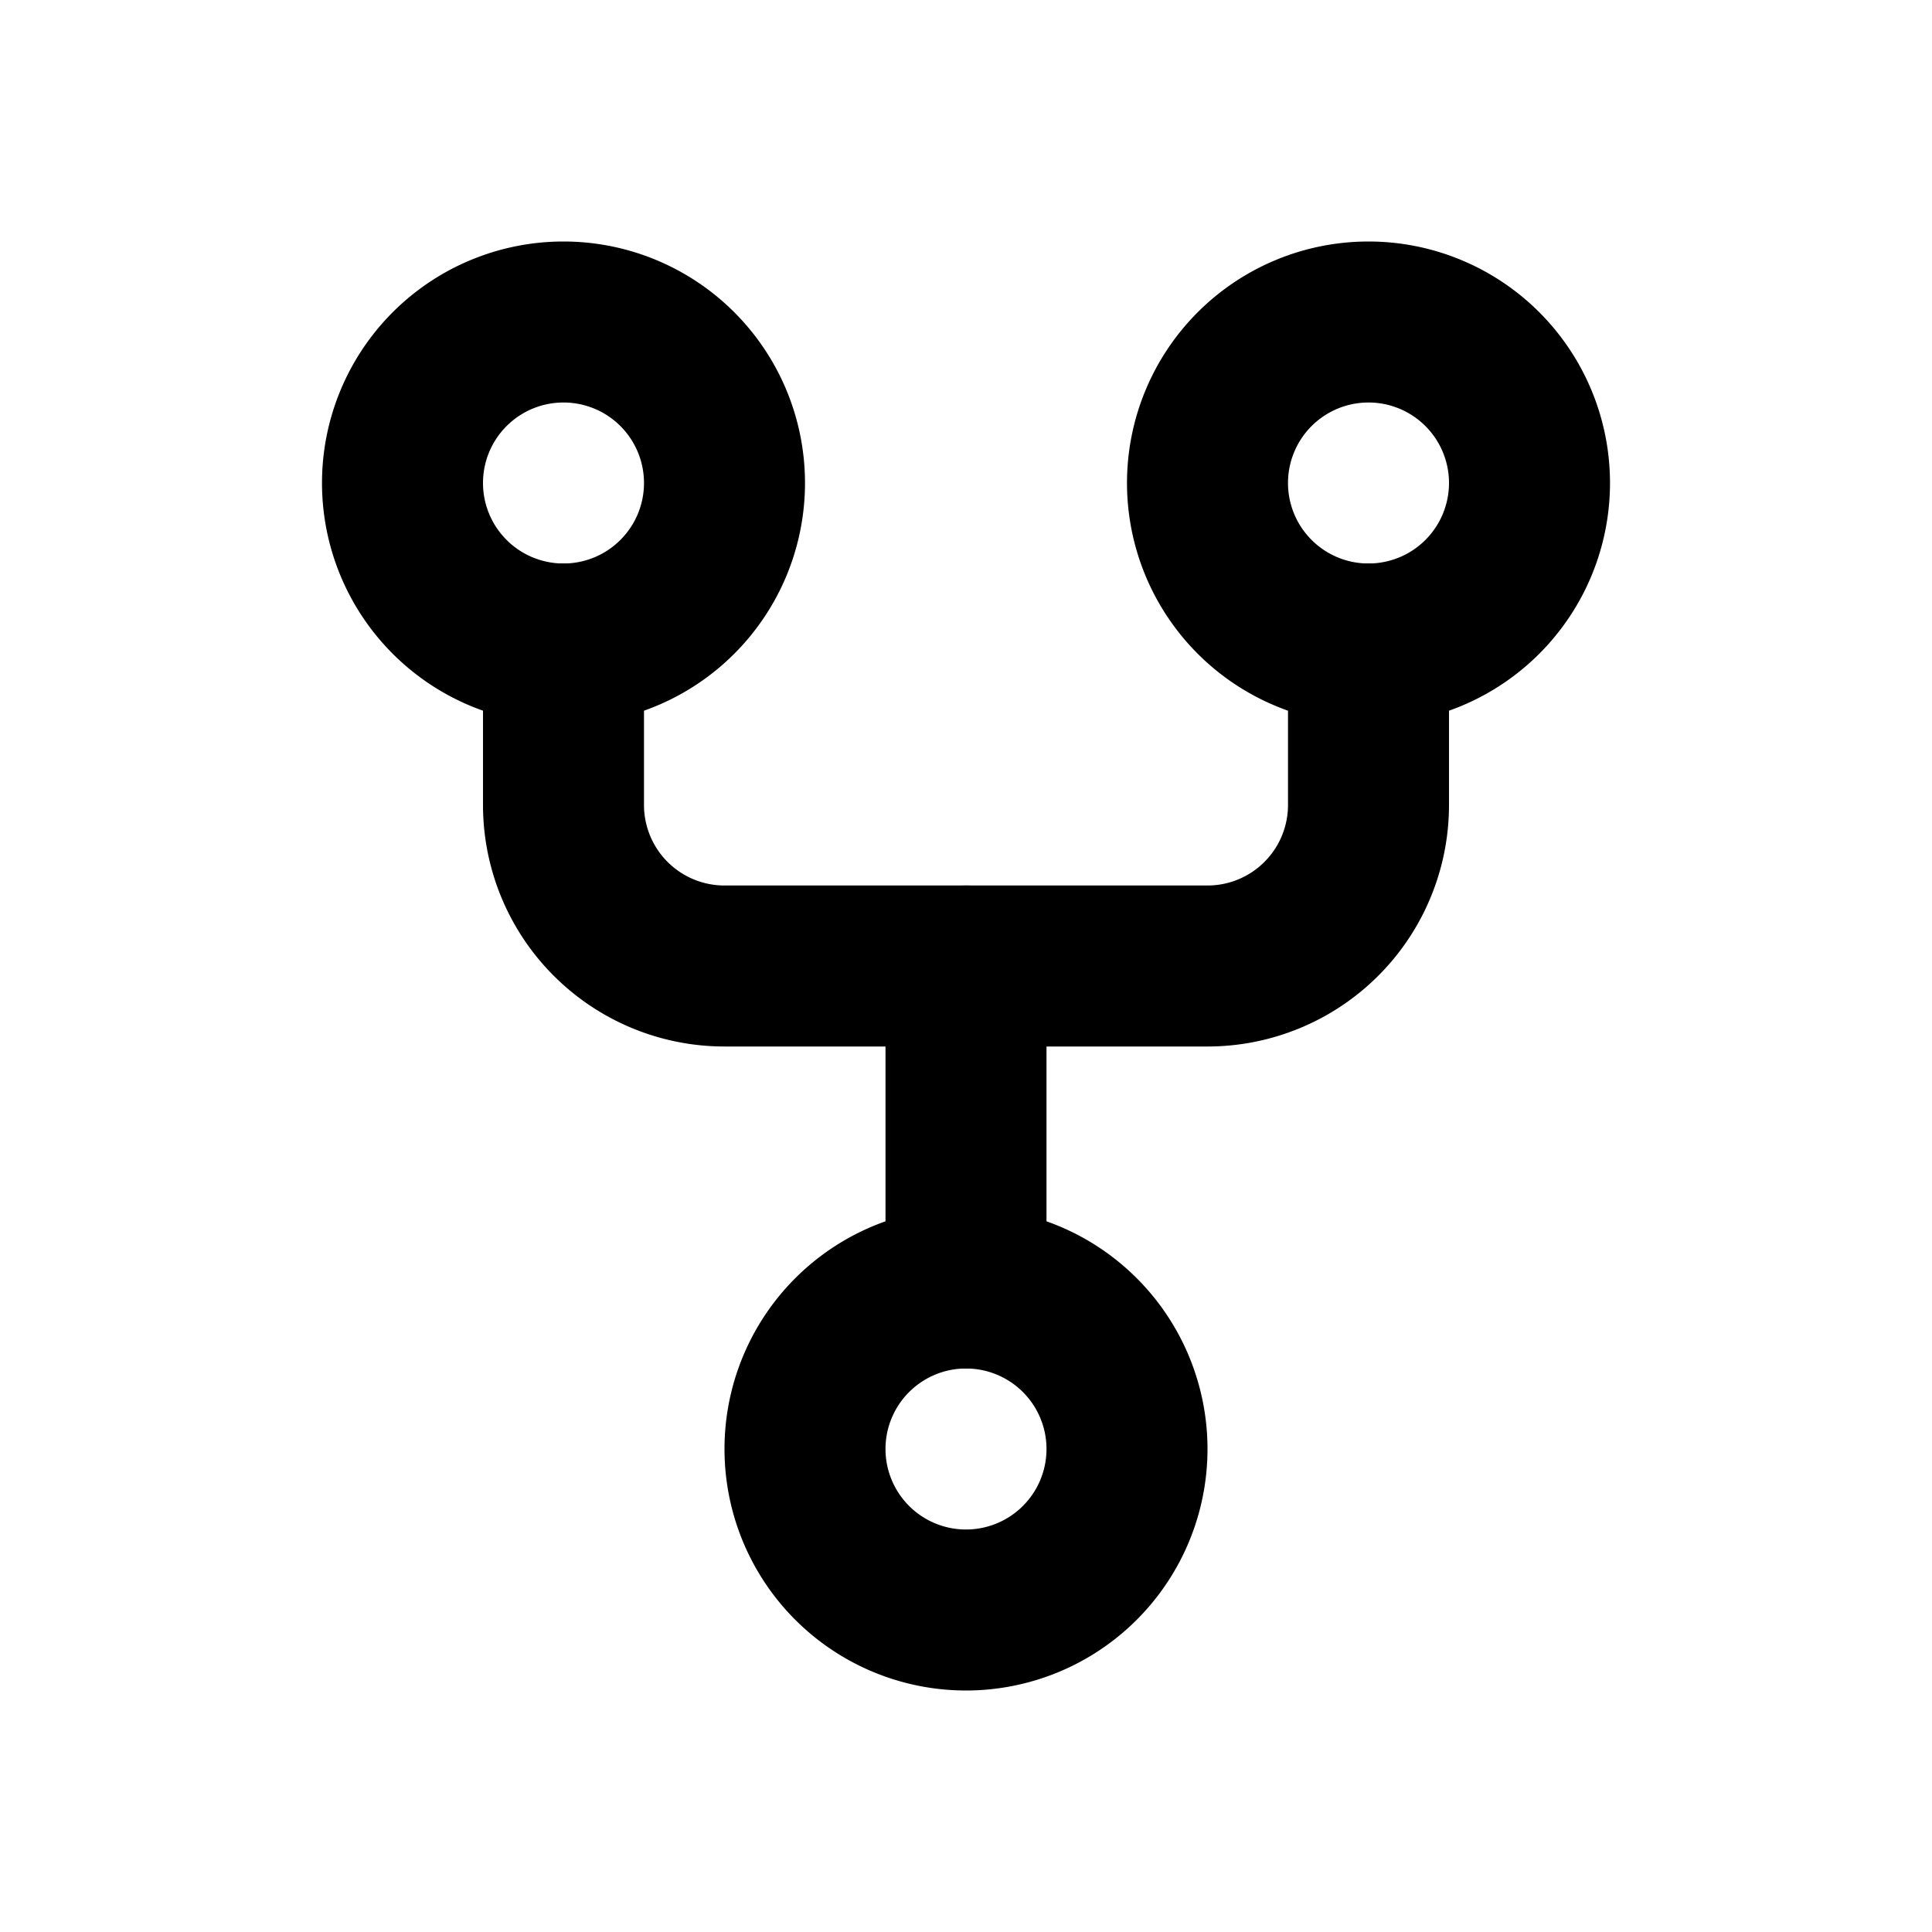
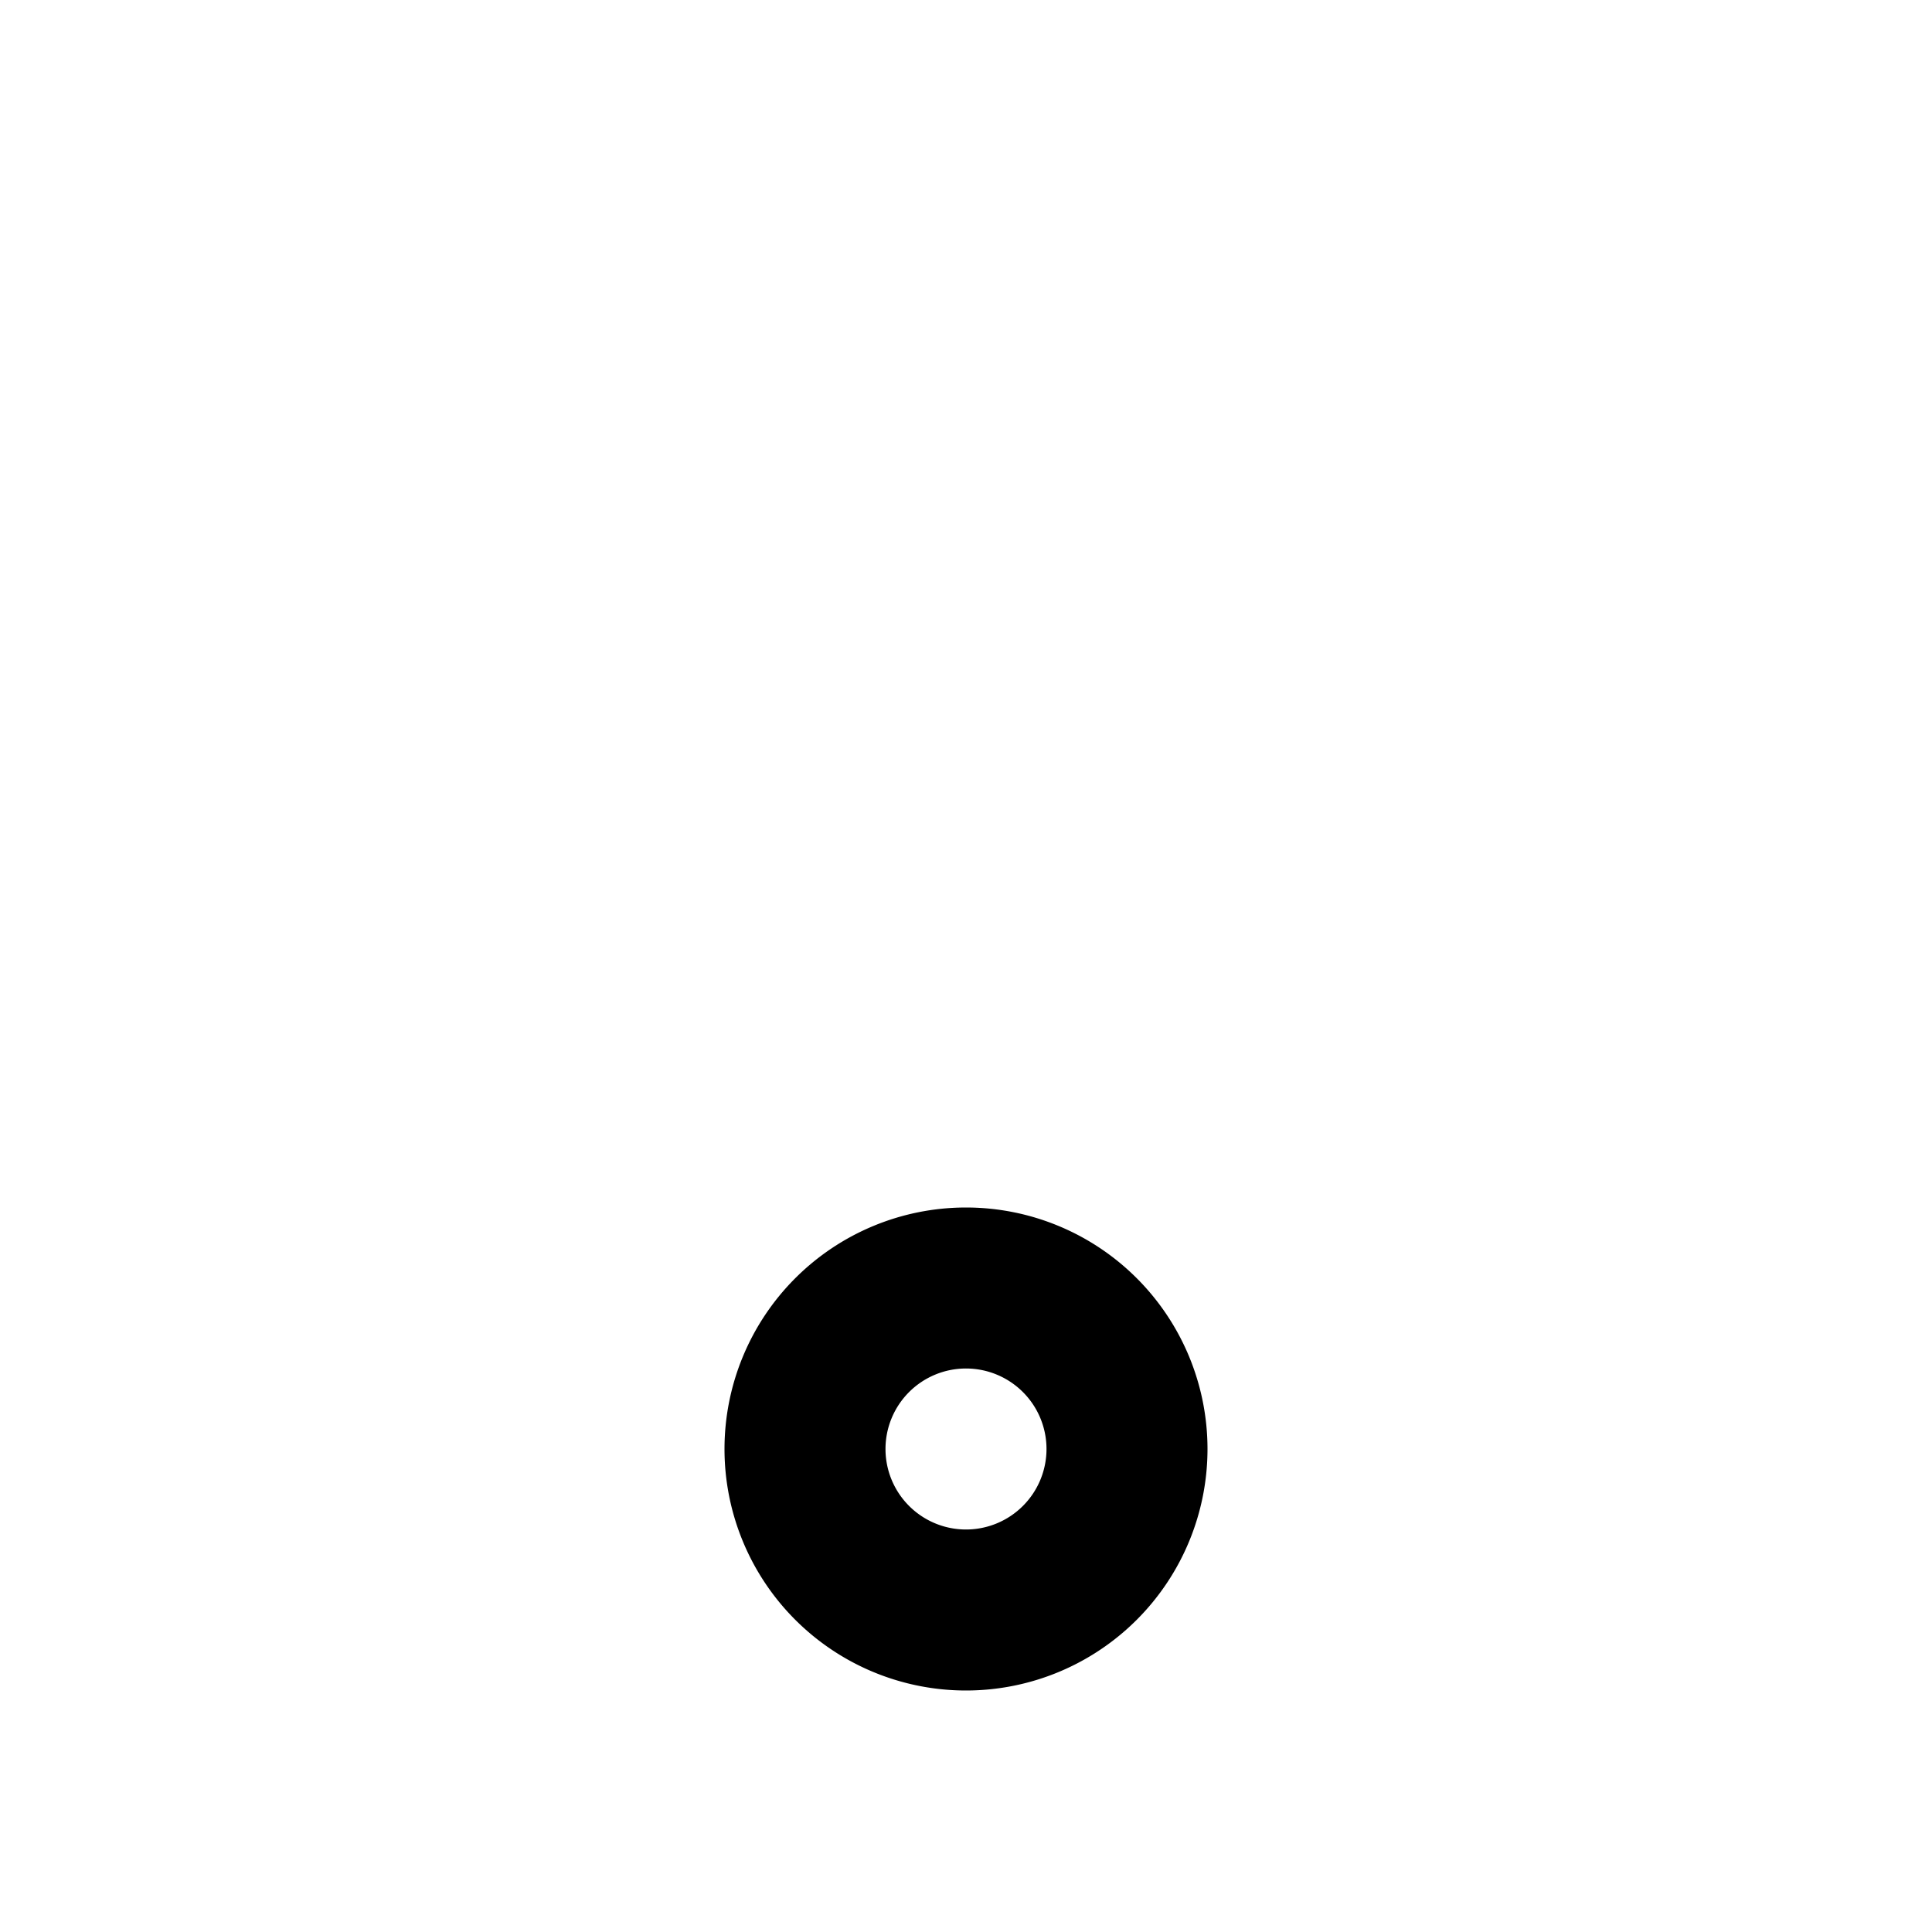
<svg xmlns="http://www.w3.org/2000/svg" width="24" height="24" viewBox="0 0 24 24" stroke-width="2" stroke="currentColor" fill="none" stroke-linecap="round" stroke-linejoin="round">
-   <path stroke="none" d="M0 0h24v24H0z" fill="none" />
  <path d="M12 18m-2 0a2 2 0 1 0 4 0a2 2 0 1 0 -4 0" />
-   <path d="M7 6m-2 0a2 2 0 1 0 4 0a2 2 0 1 0 -4 0" />
-   <path d="M17 6m-2 0a2 2 0 1 0 4 0a2 2 0 1 0 -4 0" />
-   <path d="M7 8v2a2 2 0 0 0 2 2h6a2 2 0 0 0 2 -2v-2" />
-   <path d="M12 12l0 4" />
</svg>